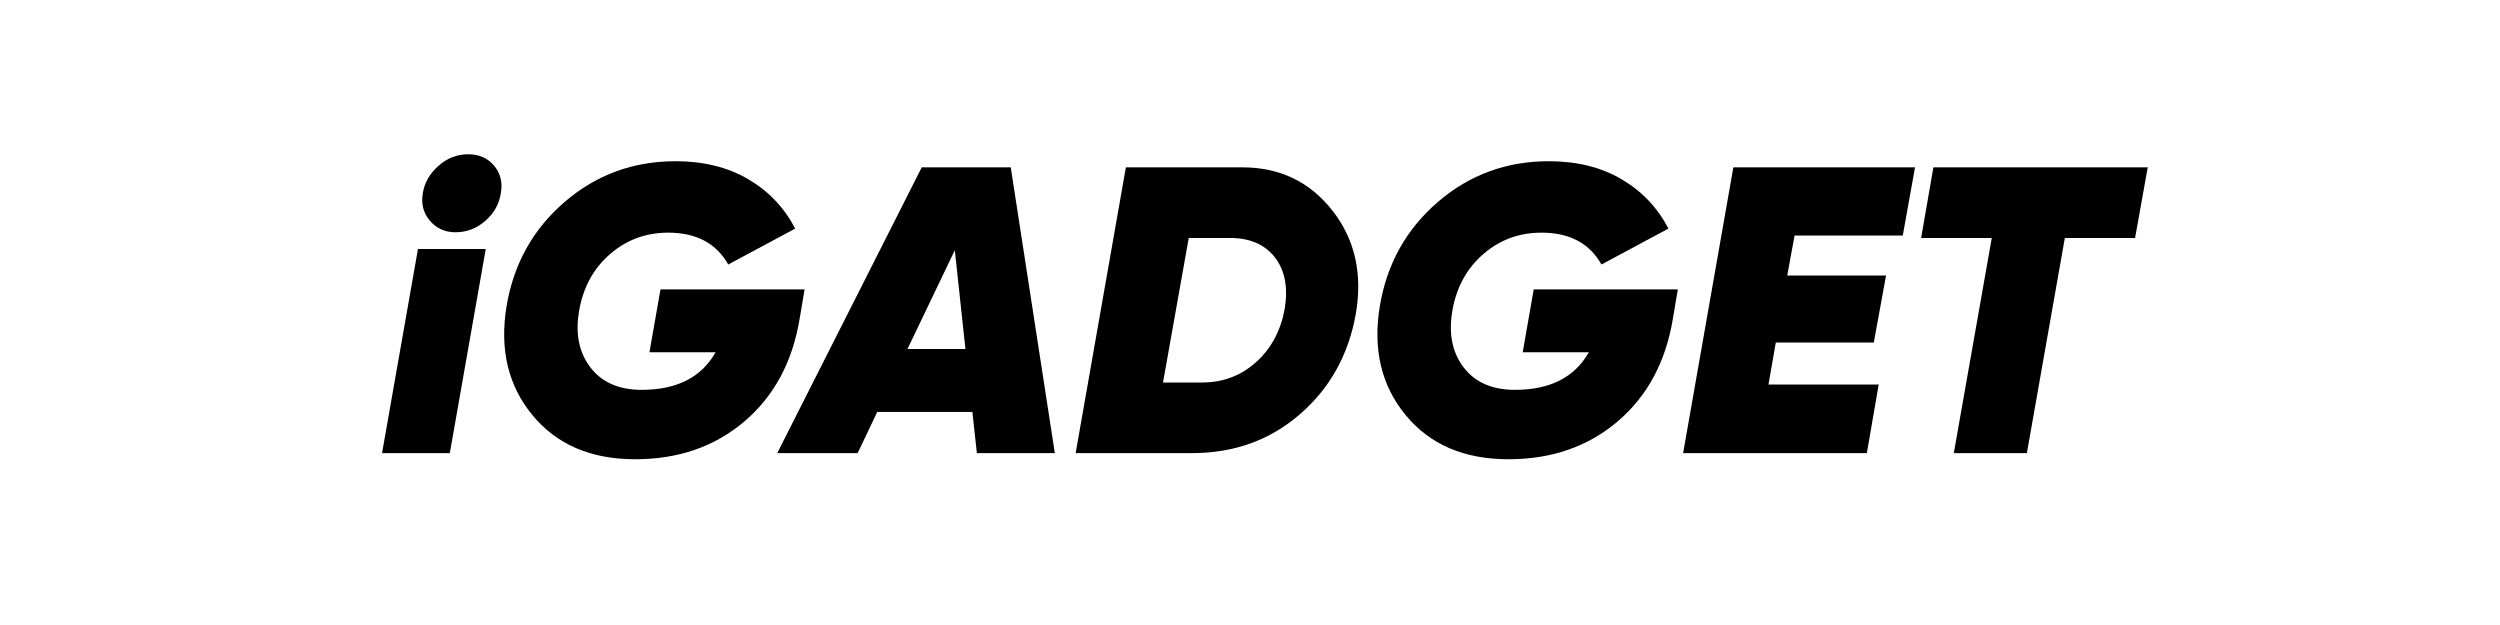
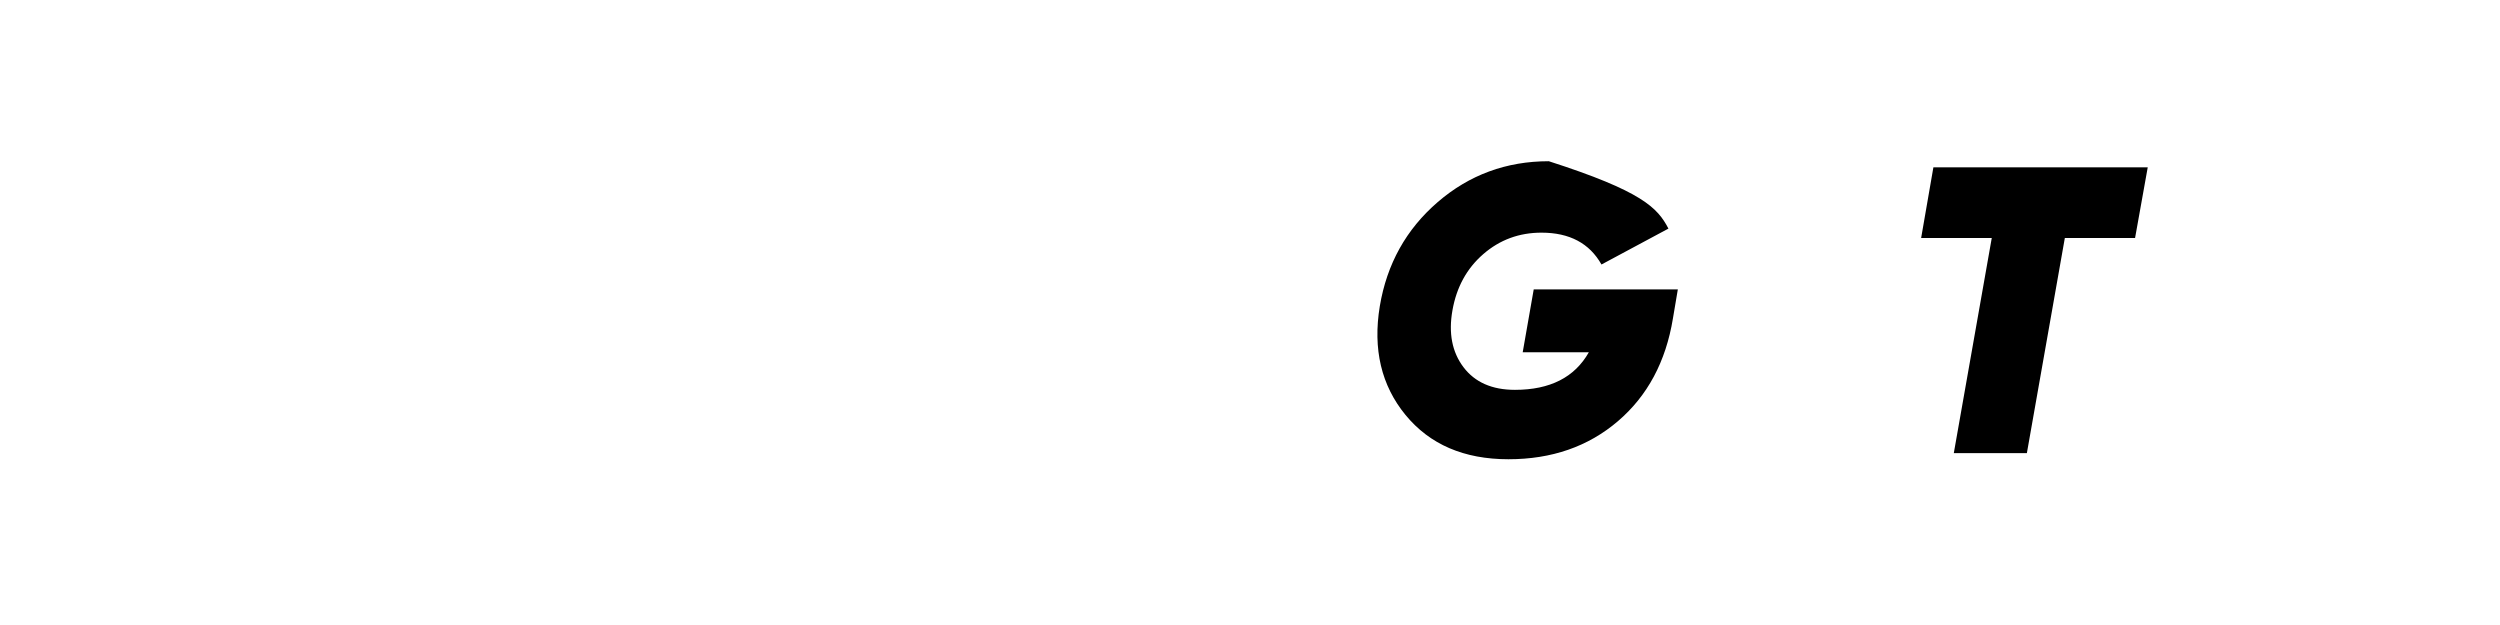
<svg xmlns="http://www.w3.org/2000/svg" version="1.2" preserveAspectRatio="xMidYMid meet" height="500" viewBox="0 0 1500 375" zoomAndPan="magnify" width="2000">
  <defs />
  <g id="5fc7a5062a">
    <g style="fill:#000000;fill-opacity:1;">
      <g transform="translate(228.246, 271.875)">
-         <path d="M 45.078 -132.516 C 38.703 -132.516 33.555 -134.844 29.641 -139.5 C 25.723 -144.156 24.332 -149.664 25.469 -156.031 C 26.445 -162.238 29.551 -167.672 34.781 -172.328 C 40.008 -176.984 45.973 -179.312 52.672 -179.312 C 59.203 -179.312 64.383 -177.023 68.219 -172.453 C 72.051 -167.879 73.398 -162.406 72.266 -156.031 C 71.285 -149.5 68.18 -143.945 62.953 -139.375 C 57.723 -134.801 51.766 -132.516 45.078 -132.516 Z M 0.984 0 L 22.531 -122.484 L 63.203 -122.484 L 41.641 0 Z M 0.984 0" style="stroke:none" />
-       </g>
+         </g>
    </g>
    <g style="fill:#000000;fill-opacity:1;">
      <g transform="translate(292.423, 271.875)">
-         <path d="M 190.328 -98.219 L 187.391 -80.828 C 183.141 -54.867 172.113 -34.297 154.312 -19.109 C 136.52 -3.922 114.641 3.672 88.672 3.672 C 62.055 3.672 41.477 -5.188 26.938 -22.906 C 12.406 -40.625 7.266 -62.383 11.516 -88.188 C 15.754 -113.5 27.344 -134.316 46.281 -150.641 C 65.227 -166.973 87.441 -175.141 112.922 -175.141 C 129.742 -175.141 144.273 -171.547 156.516 -164.359 C 168.766 -157.172 178.156 -147.289 184.688 -134.719 L 144.516 -113.172 C 137.336 -125.91 125.336 -132.281 108.516 -132.281 C 95.117 -132.281 83.477 -127.988 73.594 -119.406 C 63.719 -110.832 57.555 -99.609 55.109 -85.734 C 52.66 -72.016 54.863 -60.625 61.719 -51.562 C 68.582 -42.5 78.875 -37.969 92.594 -37.969 C 113.656 -37.969 128.43 -45.477 136.922 -60.5 L 97.25 -60.5 L 103.859 -98.219 Z M 190.328 -98.219" style="stroke:none" />
-       </g>
+         </g>
    </g>
    <g style="fill:#000000;fill-opacity:1;">
      <g transform="translate(478.34, 271.875)">
-         <path d="M 107.781 0 L 105.078 -24.734 L 48.016 -24.734 L 36.25 0 L -12 0 L 74.703 -171.469 L 128.109 -171.469 L 154.562 0 Z M 66.141 -62.469 L 100.922 -62.469 L 94.547 -121.734 Z M 66.141 -62.469" style="stroke:none" />
-       </g>
+         </g>
    </g>
    <g style="fill:#000000;fill-opacity:1;">
      <g transform="translate(642.701, 271.875)">
-         <path d="M 102.641 -171.469 C 125.172 -171.469 143.211 -162.812 156.766 -145.5 C 170.316 -128.188 174.973 -107.445 170.734 -83.281 C 166.328 -58.789 155.141 -38.785 137.172 -23.266 C 119.211 -7.754 97.656 0 72.5 0 L 2.688 0 L 32.828 -171.469 Z M 128.109 -86.469 C 130.234 -99.363 128.273 -109.691 122.234 -117.453 C 116.191 -125.211 107.207 -129.094 95.281 -129.094 L 70.547 -129.094 L 55.109 -42.375 L 78.625 -42.375 C 91.039 -42.375 101.781 -46.414 110.844 -54.5 C 119.906 -62.582 125.66 -73.238 128.109 -86.469 Z M 128.109 -86.469" style="stroke:none" />
-       </g>
+         </g>
    </g>
    <g style="fill:#000000;fill-opacity:1;">
      <g transform="translate(816.37, 271.875)">
-         <path d="M 190.328 -98.219 L 187.391 -80.828 C 183.141 -54.867 172.113 -34.297 154.312 -19.109 C 136.52 -3.922 114.641 3.672 88.672 3.672 C 62.055 3.672 41.477 -5.188 26.938 -22.906 C 12.406 -40.625 7.266 -62.383 11.516 -88.188 C 15.754 -113.5 27.344 -134.316 46.281 -150.641 C 65.227 -166.973 87.441 -175.141 112.922 -175.141 C 129.742 -175.141 144.273 -171.547 156.516 -164.359 C 168.766 -157.172 178.156 -147.289 184.688 -134.719 L 144.516 -113.172 C 137.336 -125.91 125.336 -132.281 108.516 -132.281 C 95.117 -132.281 83.477 -127.988 73.594 -119.406 C 63.719 -110.832 57.555 -99.609 55.109 -85.734 C 52.66 -72.016 54.863 -60.625 61.719 -51.562 C 68.582 -42.5 78.875 -37.969 92.594 -37.969 C 113.656 -37.969 128.43 -45.477 136.922 -60.5 L 97.25 -60.5 L 103.859 -98.219 Z M 190.328 -98.219" style="stroke:none" />
+         <path d="M 190.328 -98.219 L 187.391 -80.828 C 183.141 -54.867 172.113 -34.297 154.312 -19.109 C 136.52 -3.922 114.641 3.672 88.672 3.672 C 62.055 3.672 41.477 -5.188 26.938 -22.906 C 12.406 -40.625 7.266 -62.383 11.516 -88.188 C 15.754 -113.5 27.344 -134.316 46.281 -150.641 C 65.227 -166.973 87.441 -175.141 112.922 -175.141 C 168.766 -157.172 178.156 -147.289 184.688 -134.719 L 144.516 -113.172 C 137.336 -125.91 125.336 -132.281 108.516 -132.281 C 95.117 -132.281 83.477 -127.988 73.594 -119.406 C 63.719 -110.832 57.555 -99.609 55.109 -85.734 C 52.66 -72.016 54.863 -60.625 61.719 -51.562 C 68.582 -42.5 78.875 -37.969 92.594 -37.969 C 113.656 -37.969 128.43 -45.477 136.922 -60.5 L 97.25 -60.5 L 103.859 -98.219 Z M 190.328 -98.219" style="stroke:none" />
      </g>
    </g>
    <g style="fill:#000000;fill-opacity:1;">
      <g transform="translate(1007.186, 271.875)">
-         <path d="M 134.484 -130.562 L 69.562 -130.562 L 65.156 -106.547 L 124.438 -106.547 L 117.094 -66.375 L 58.297 -66.375 L 53.891 -41.156 L 120.031 -41.156 L 112.922 0 L 2.688 0 L 32.828 -171.469 L 141.828 -171.469 Z M 134.484 -130.562" style="stroke:none" />
-       </g>
+         </g>
    </g>
    <g style="fill:#000000;fill-opacity:1;">
      <g transform="translate(1138.234, 271.875)">
        <path d="M 150.406 -171.469 L 142.812 -129.094 L 100.672 -129.094 L 77.891 0 L 34.047 0 L 56.828 -129.094 L 14.453 -129.094 L 21.797 -171.469 Z M 150.406 -171.469" style="stroke:none" />
      </g>
    </g>
  </g>
</svg>